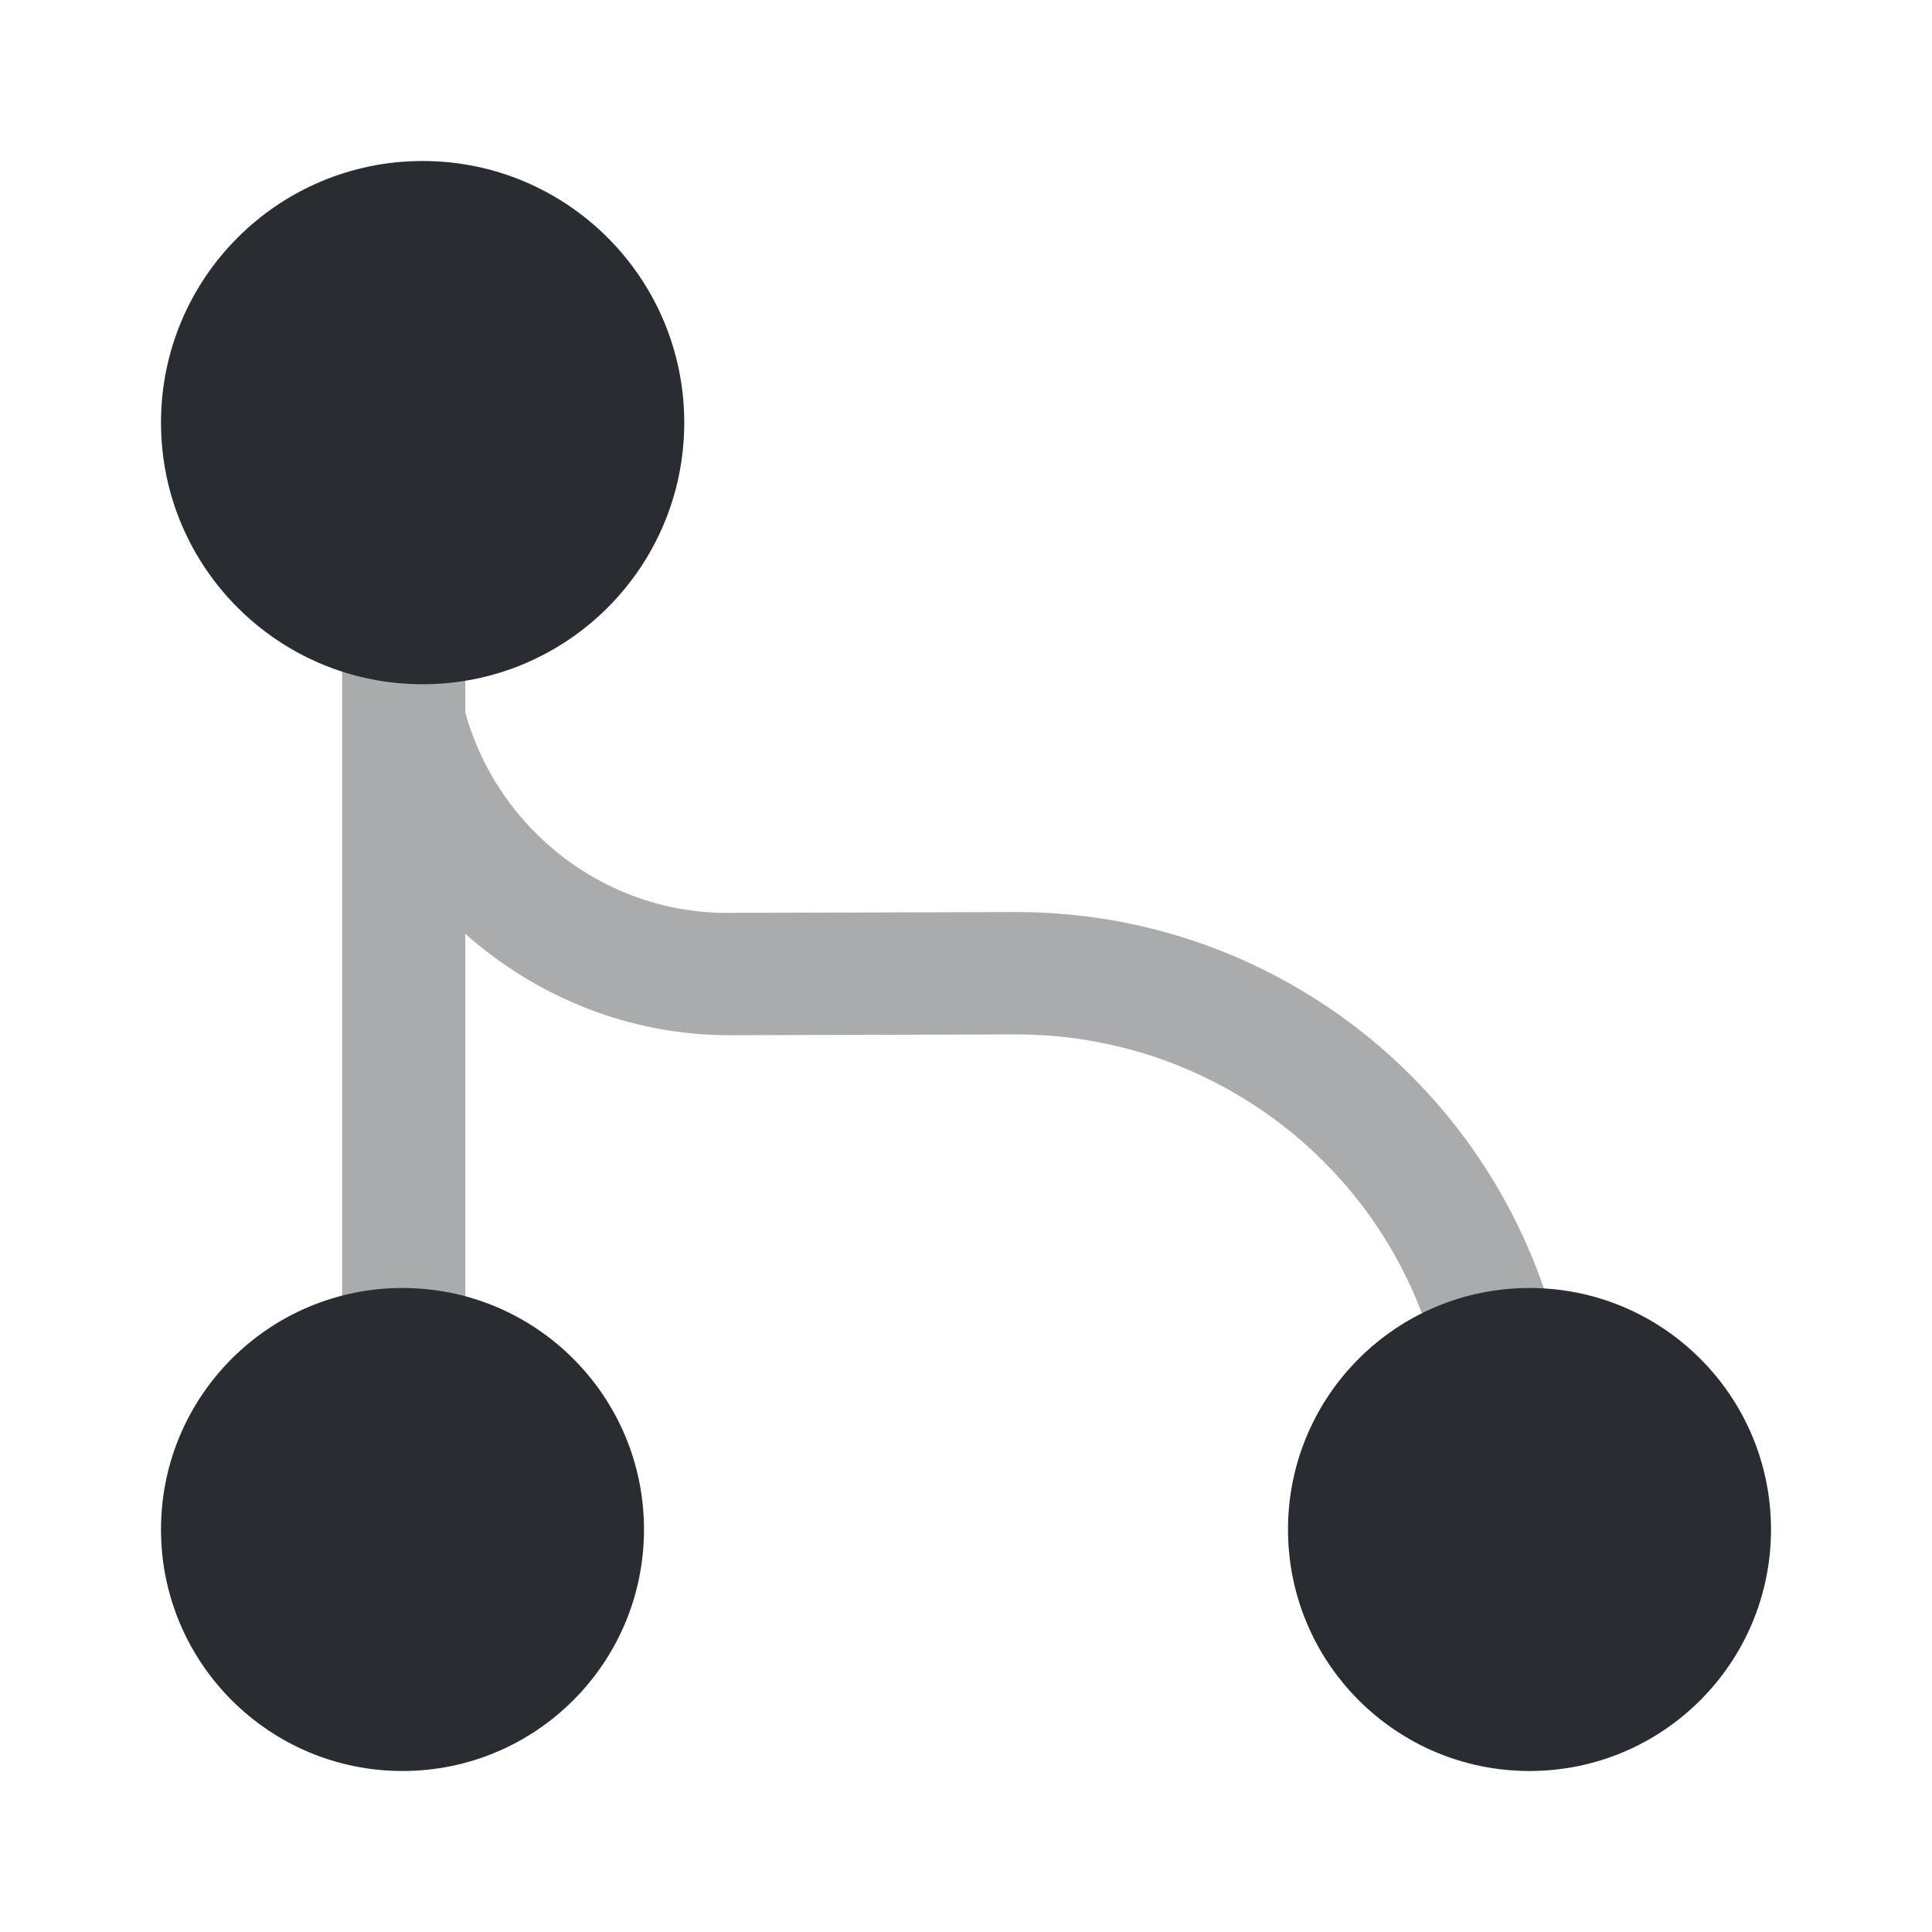
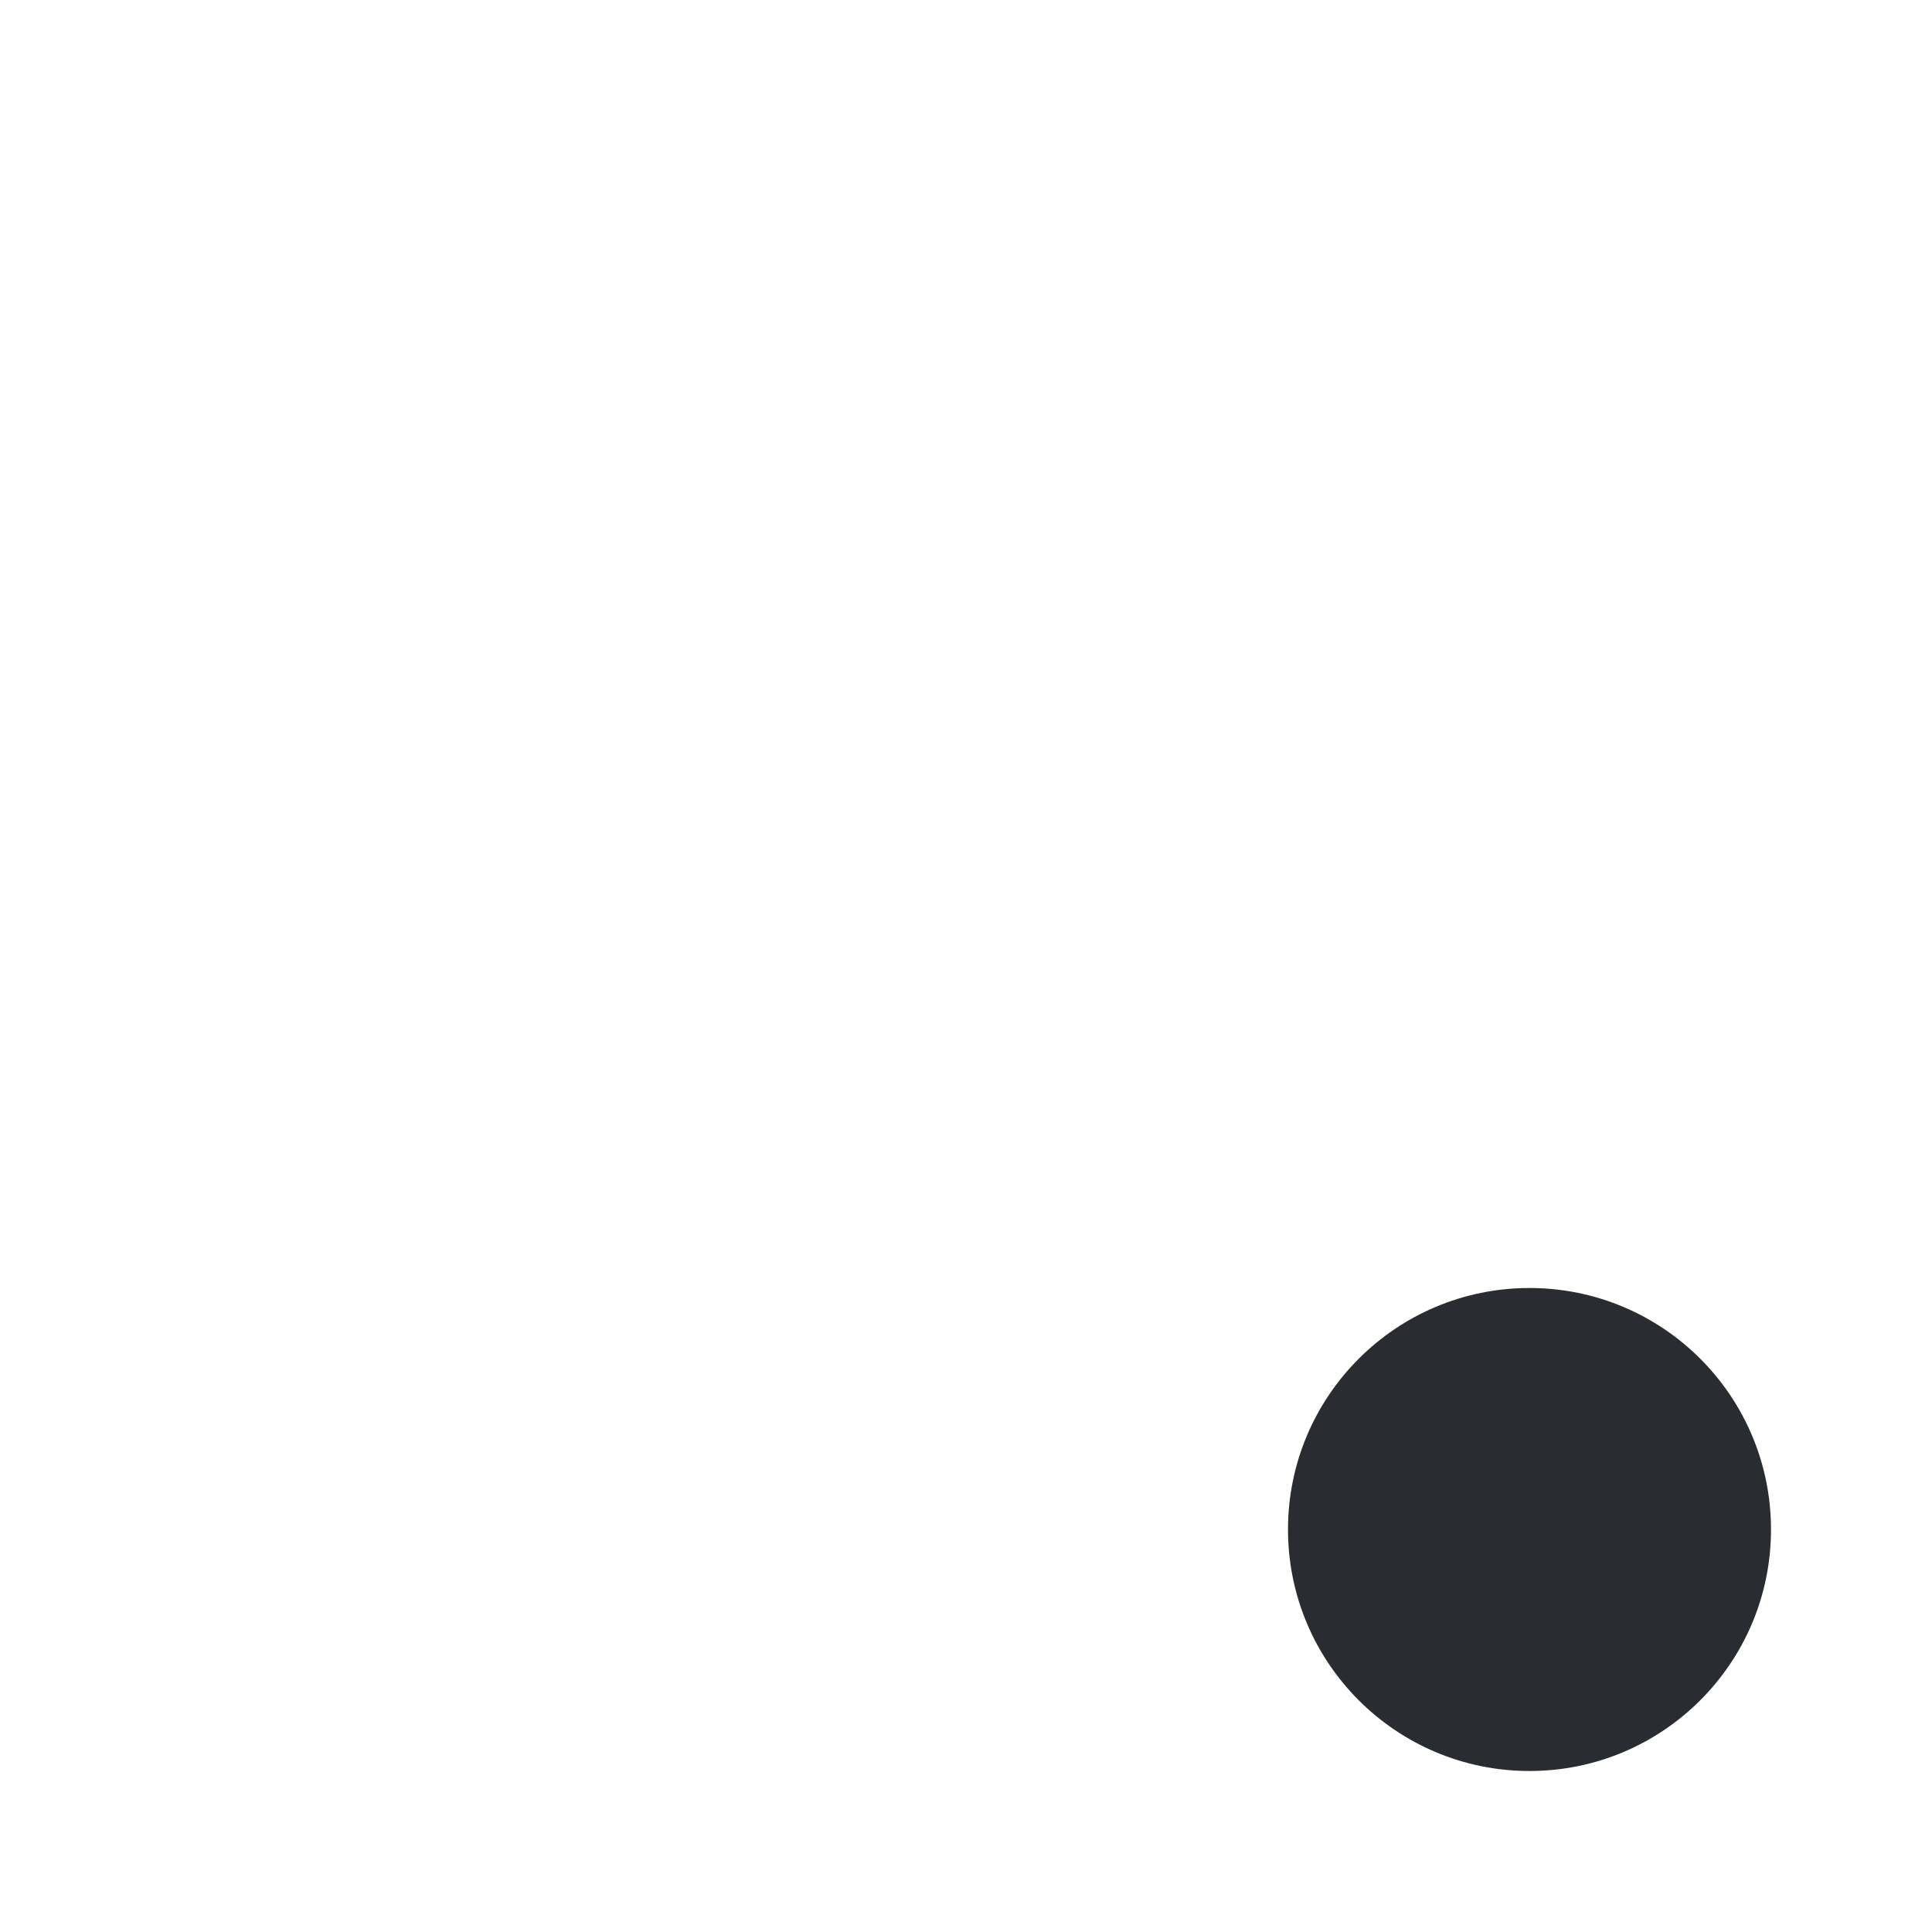
<svg xmlns="http://www.w3.org/2000/svg" width="800px" height="800px" viewBox="0 0 24 24" fill="none">
-   <path d="M5.25 8.5C7.045 8.5 8.5 7.045 8.5 5.25C8.5 3.455 7.045 2 5.25 2C3.455 2 2 3.455 2 5.25C2 7.045 3.455 8.5 5.25 8.5Z" fill="#292D32" />
-   <path d="M5 22C6.657 22 8 20.657 8 19C8 17.343 6.657 16 5 16C3.343 16 2 17.343 2 19C2 20.657 3.343 22 5 22Z" fill="#292D32" />
  <path d="M19 22C20.657 22 22 20.657 22 19C22 17.343 20.657 16 19 16C17.343 16 16 17.343 16 19C16 20.657 17.343 22 19 22Z" fill="#292D32" />
-   <path opacity="0.4" d="M19.17 15.98C18.2 13.2 15.58 11.33 12.63 11.33C12.62 11.33 12.61 11.33 12.6 11.33L9.07 11.34C7.55 11.36 6.19 10.33 5.78 8.85V7C5.78 6.58 5.44 6.24 5.01 6.24C4.58 6.24 4.25 6.58 4.25 7V18.22C4.25 18.64 4.59 18.98 5.01 18.98C5.43 18.98 5.78 18.64 5.78 18.22V11.6C6.66 12.38 7.81 12.86 9.06 12.86C9.07 12.86 9.07 12.86 9.08 12.86L12.61 12.85C12.62 12.85 12.62 12.85 12.63 12.85C14.92 12.85 16.97 14.3 17.72 16.47C17.83 16.79 18.13 16.98 18.44 16.98C18.52 16.98 18.61 16.97 18.69 16.94C19.1 16.82 19.31 16.38 19.17 15.98Z" fill="#292D32" />
</svg>